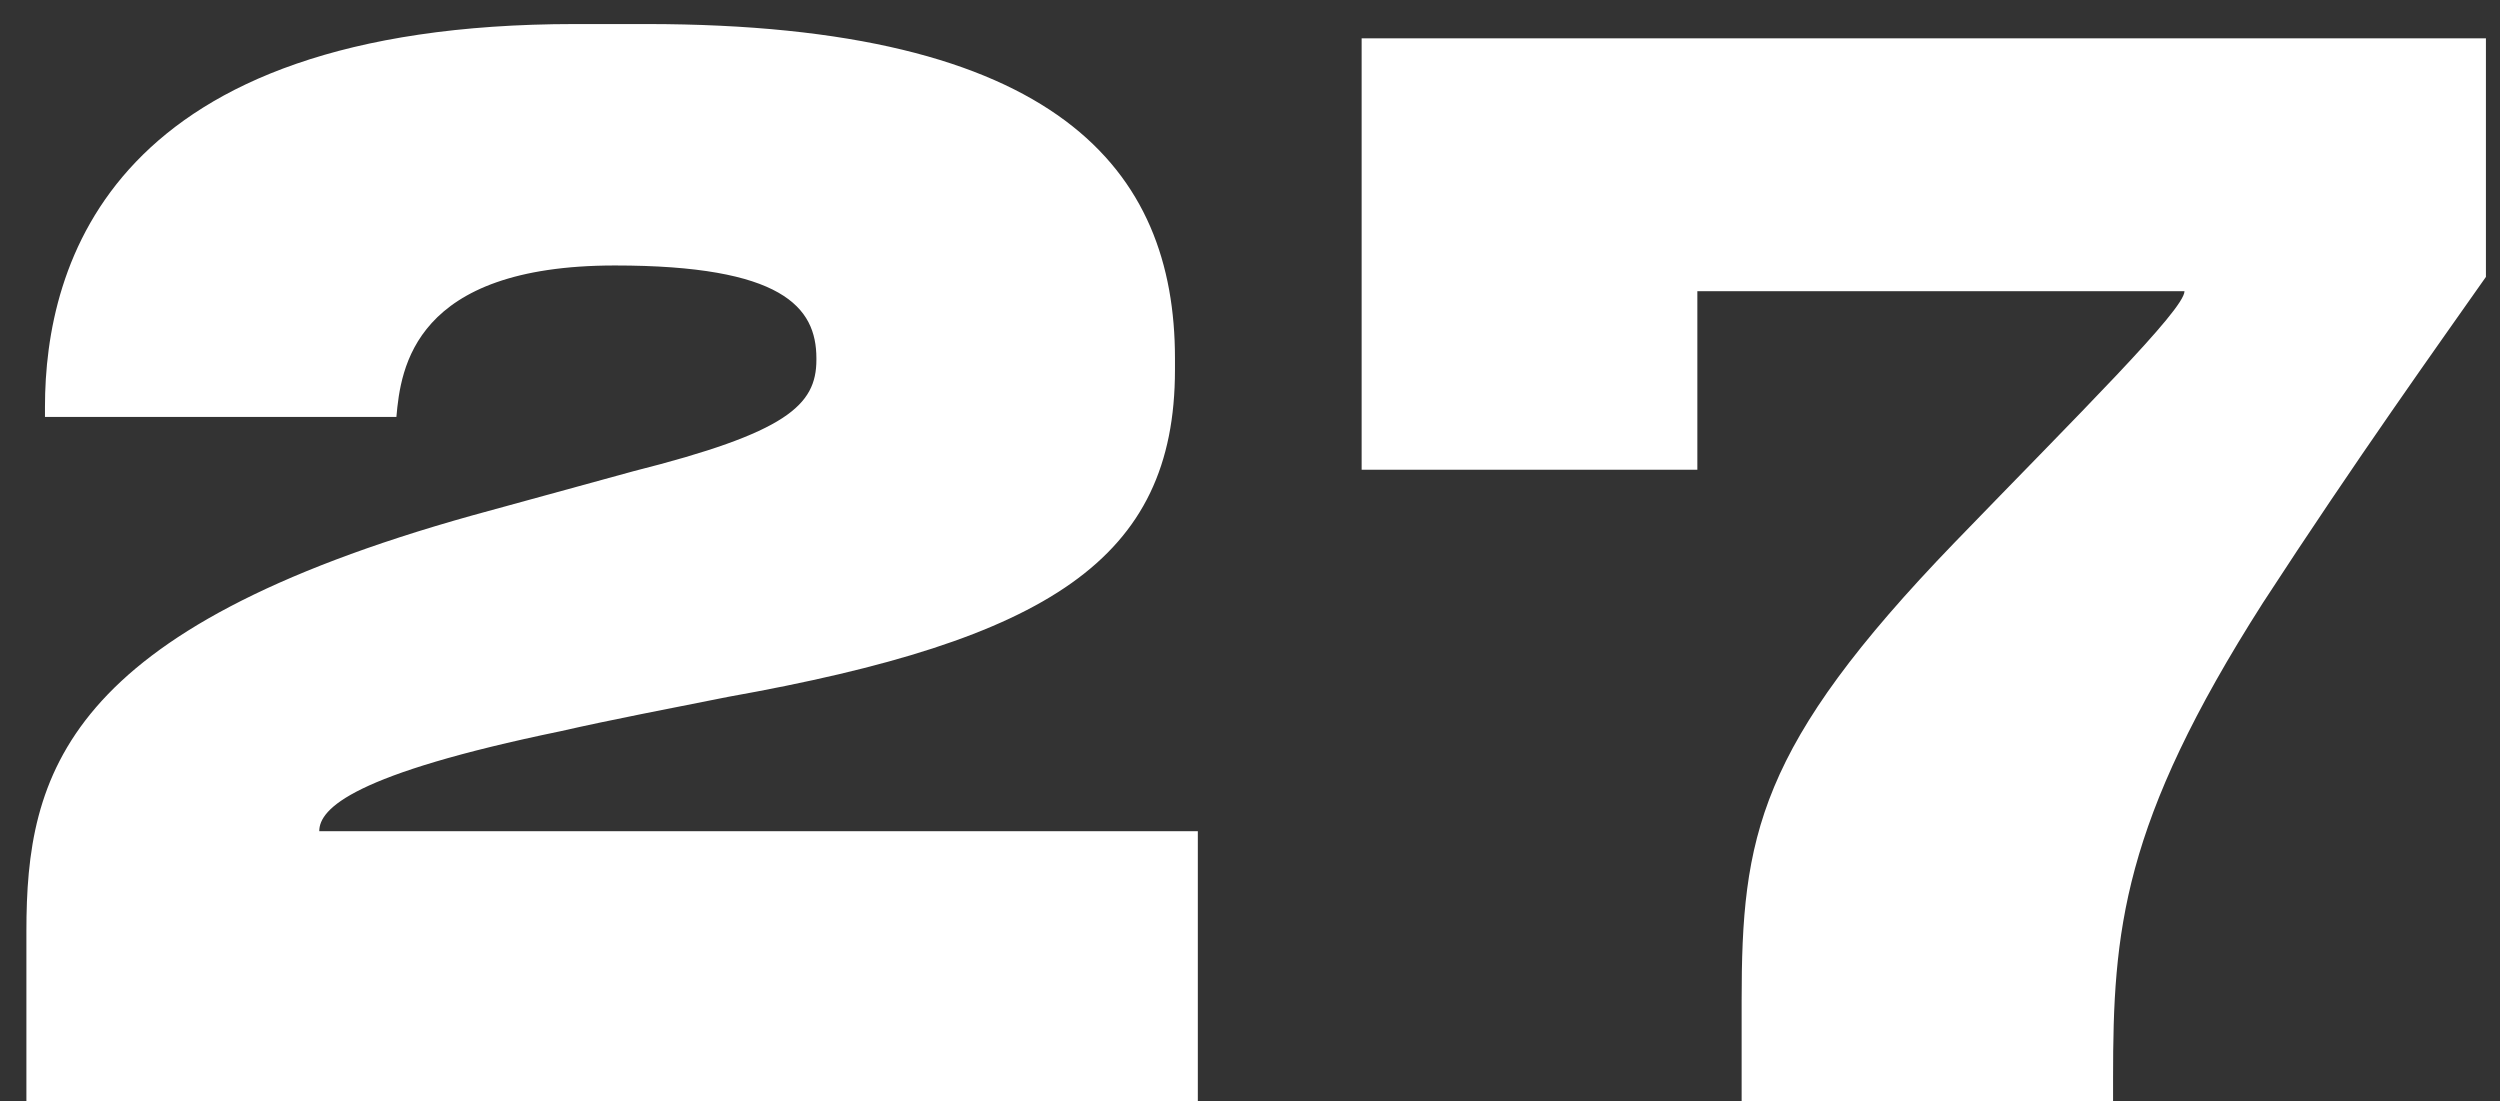
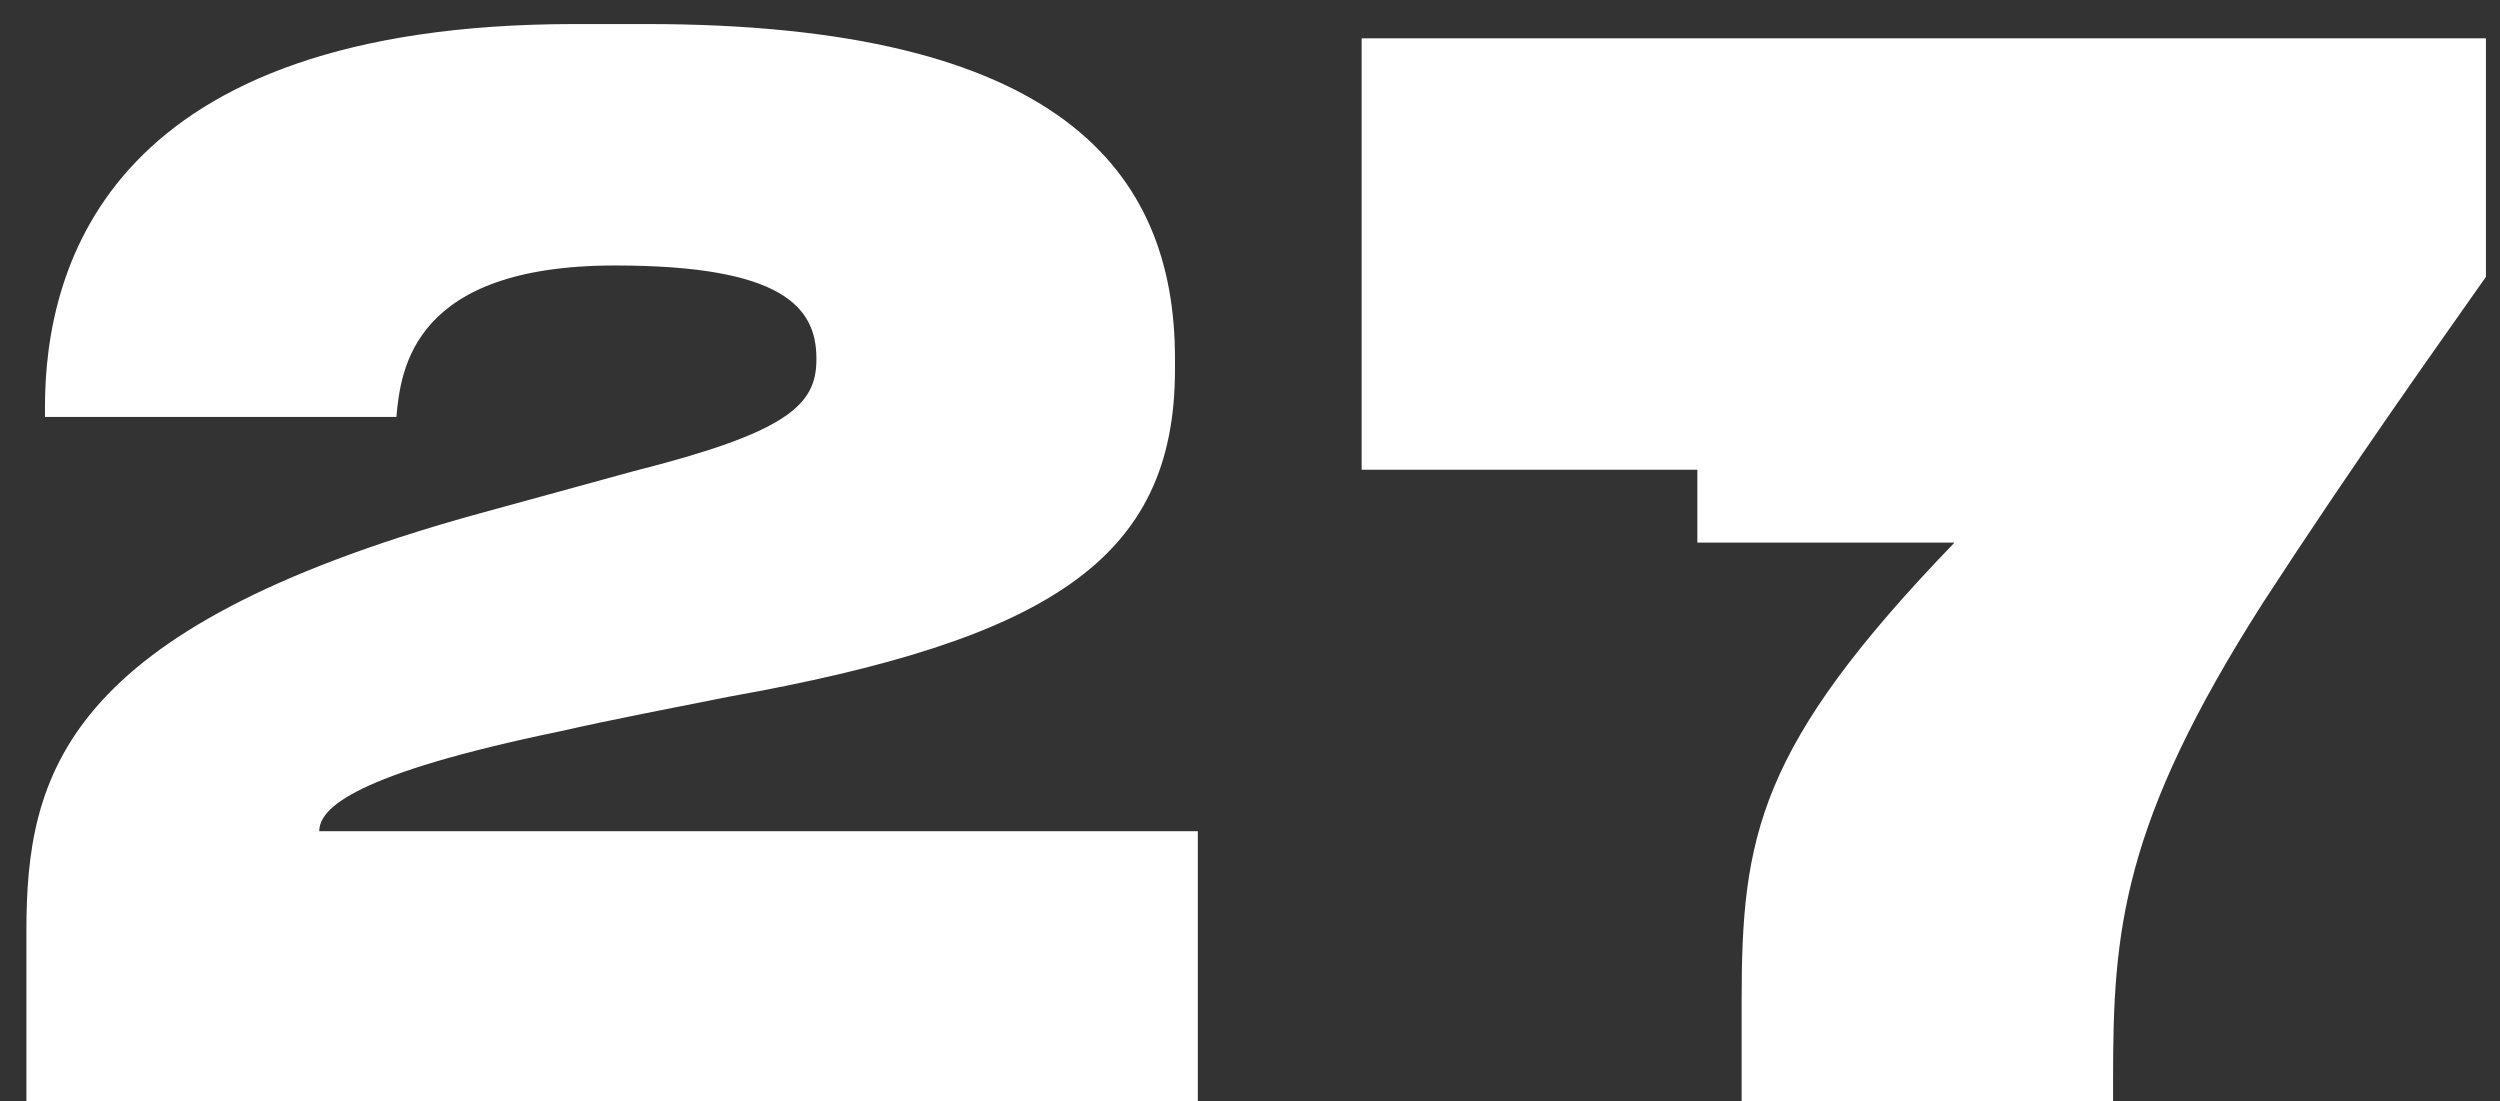
<svg xmlns="http://www.w3.org/2000/svg" width="84" height="37" viewBox="0 0 84 37" fill="none">
  <rect x="0" y="0" width="84" height="37" fill="#333333" stroke="none" />
-   <path d="M40.247 37H0.887V31.288C0.887 26.008 2.135 21.16 15.863 17.32L21.287 15.832C26.423 14.536 27.431 13.624 27.431 12.088V12.04C27.431 10.312 26.279 8.92 20.663 8.92C13.895 8.92 13.463 12.376 13.319 14.008H1.511V13.672C1.511 8.872 3.719 0.808 19.319 0.808H21.719C35.543 0.808 39.479 5.704 39.479 12.04V12.424C39.479 18.808 35.207 21.496 24.455 23.416C22.535 23.8 20.519 24.184 18.839 24.568C11.879 26.008 10.727 27.16 10.727 27.928H40.247V37ZM45.751 1.288H83.527V9.304C81.943 11.56 79.159 15.448 76.039 20.248C71.287 27.688 70.999 31.288 70.999 36.232V37H58.519V33.64C58.519 28.12 59.047 25.096 65.671 18.232C69.847 13.912 73.399 10.408 73.399 9.784H57.031V15.784H45.751V1.288Z" fill="white" />
+   <path d="M40.247 37H0.887V31.288C0.887 26.008 2.135 21.16 15.863 17.32L21.287 15.832C26.423 14.536 27.431 13.624 27.431 12.088V12.04C27.431 10.312 26.279 8.92 20.663 8.92C13.895 8.92 13.463 12.376 13.319 14.008H1.511V13.672C1.511 8.872 3.719 0.808 19.319 0.808H21.719C35.543 0.808 39.479 5.704 39.479 12.04V12.424C39.479 18.808 35.207 21.496 24.455 23.416C22.535 23.8 20.519 24.184 18.839 24.568C11.879 26.008 10.727 27.16 10.727 27.928H40.247V37ZM45.751 1.288H83.527V9.304C81.943 11.56 79.159 15.448 76.039 20.248C71.287 27.688 70.999 31.288 70.999 36.232V37H58.519V33.64C58.519 28.12 59.047 25.096 65.671 18.232H57.031V15.784H45.751V1.288Z" fill="white" />
</svg>